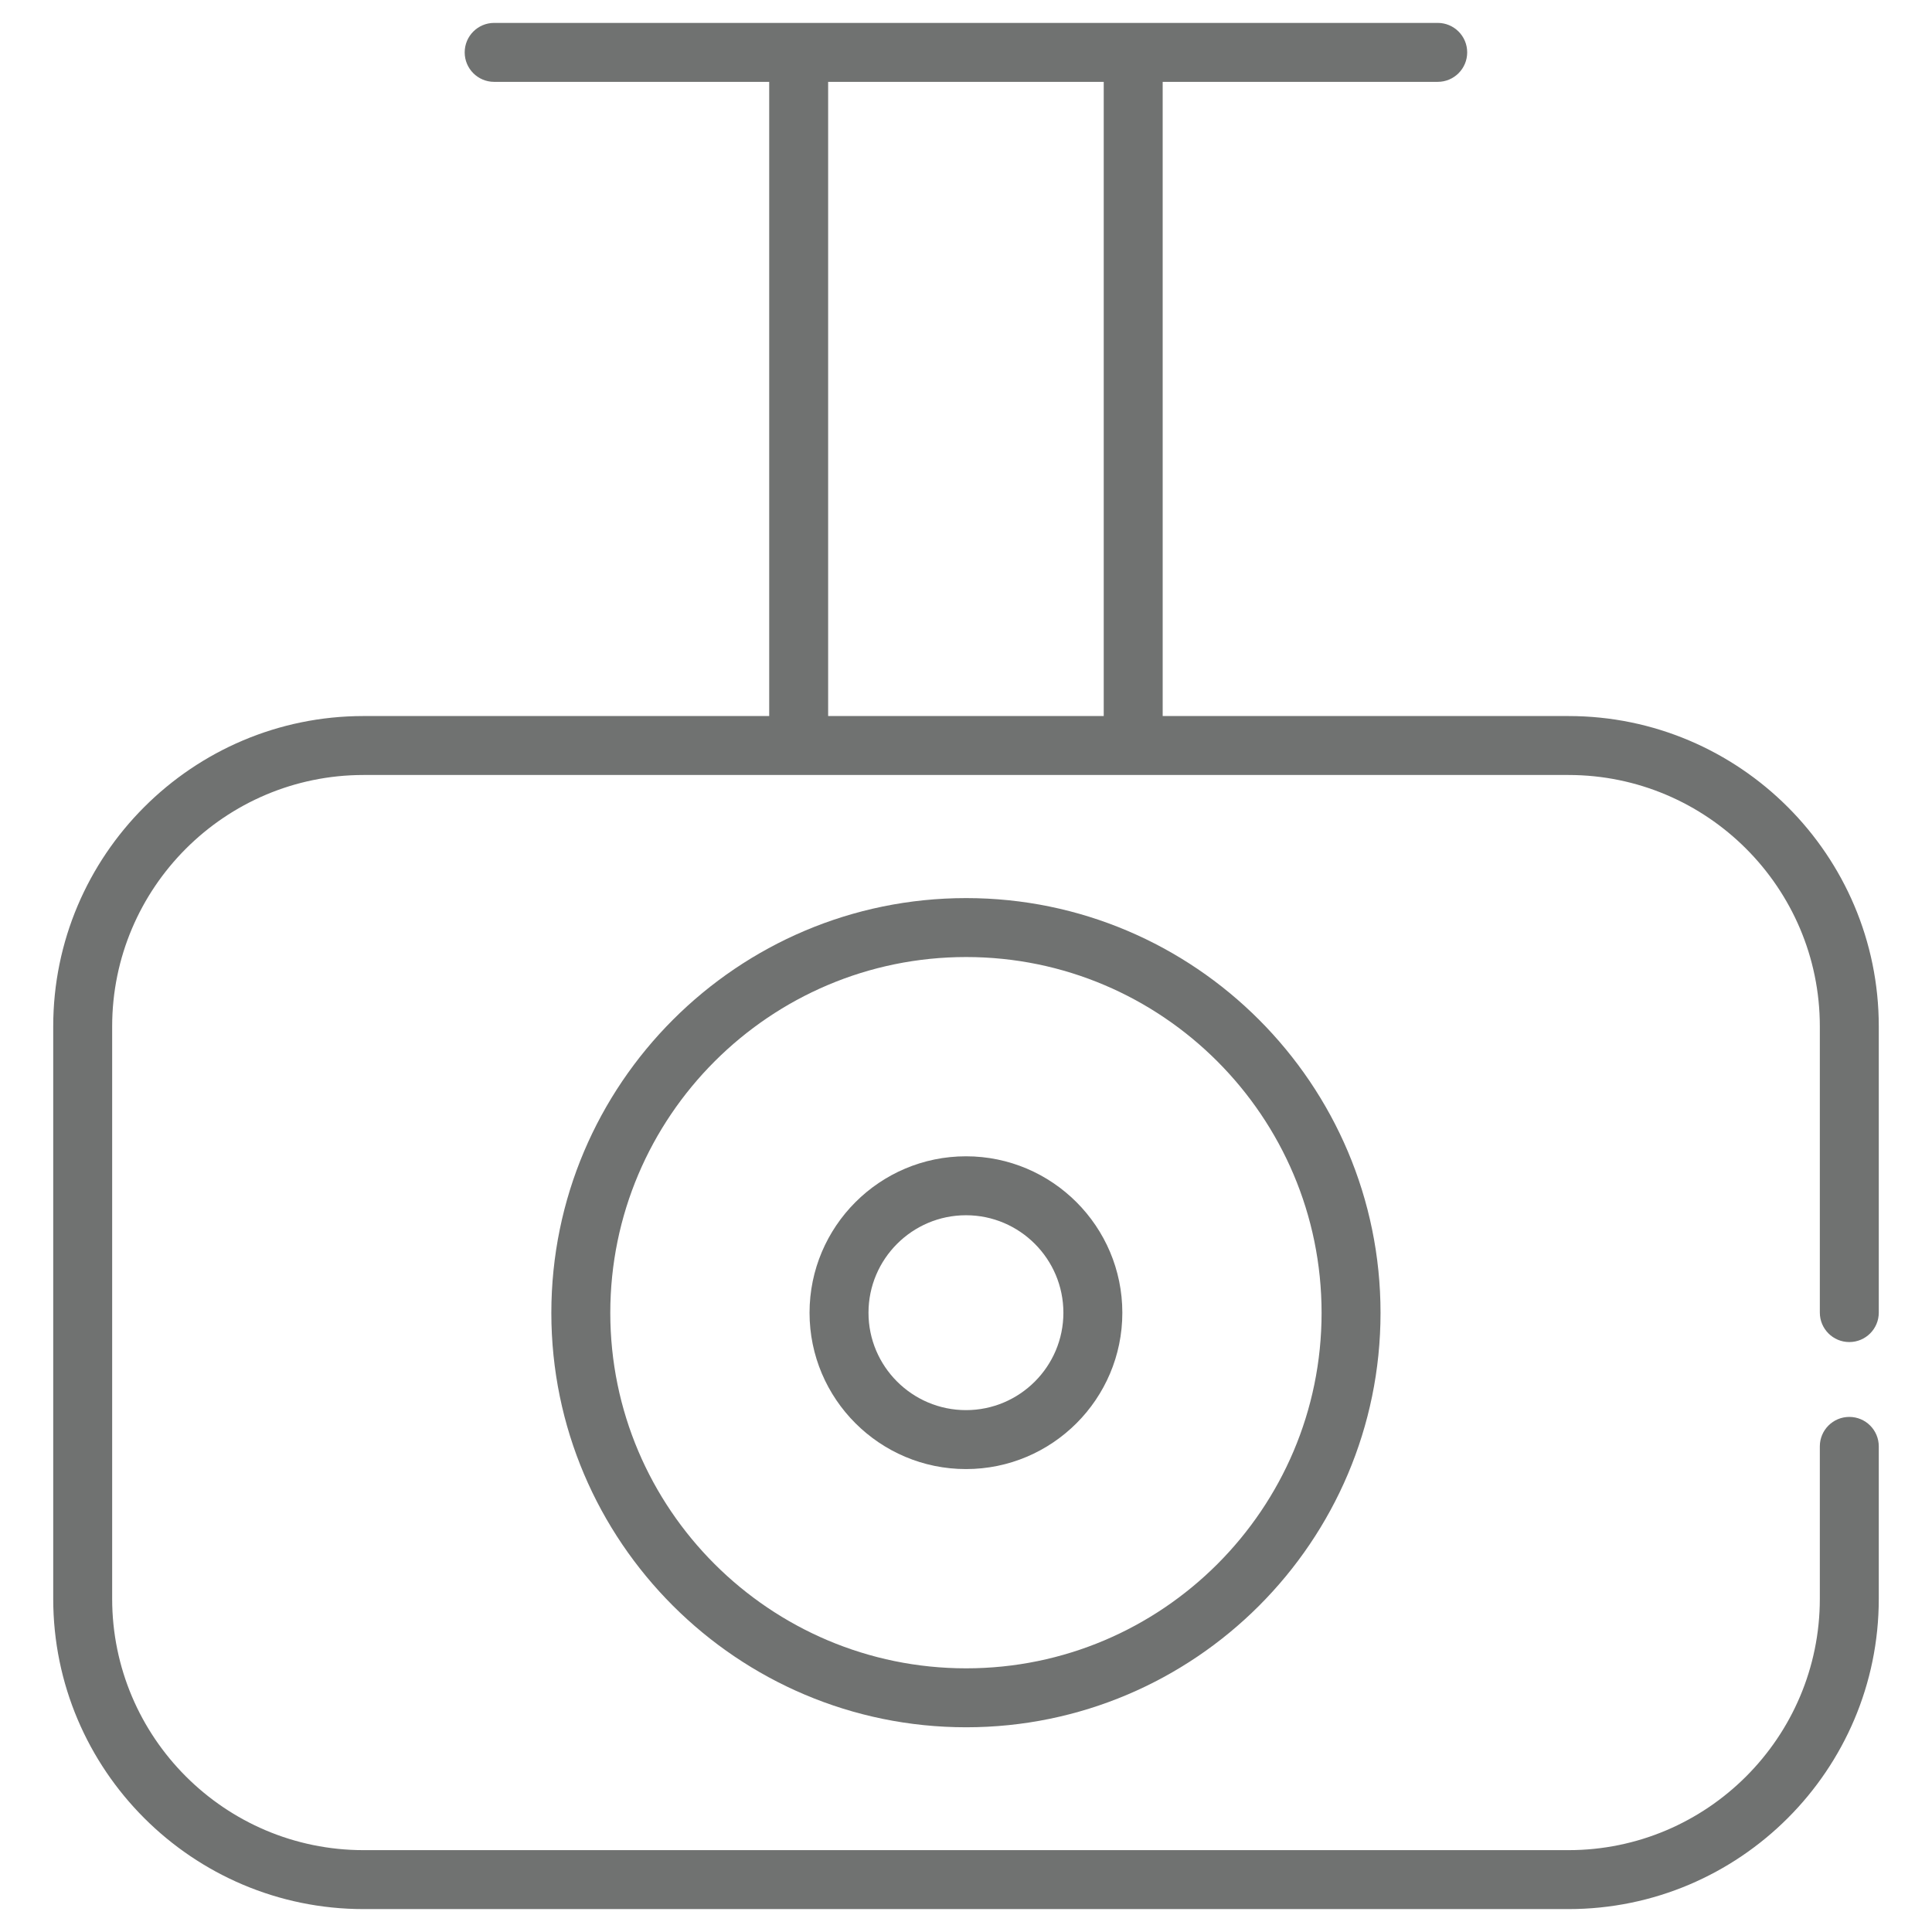
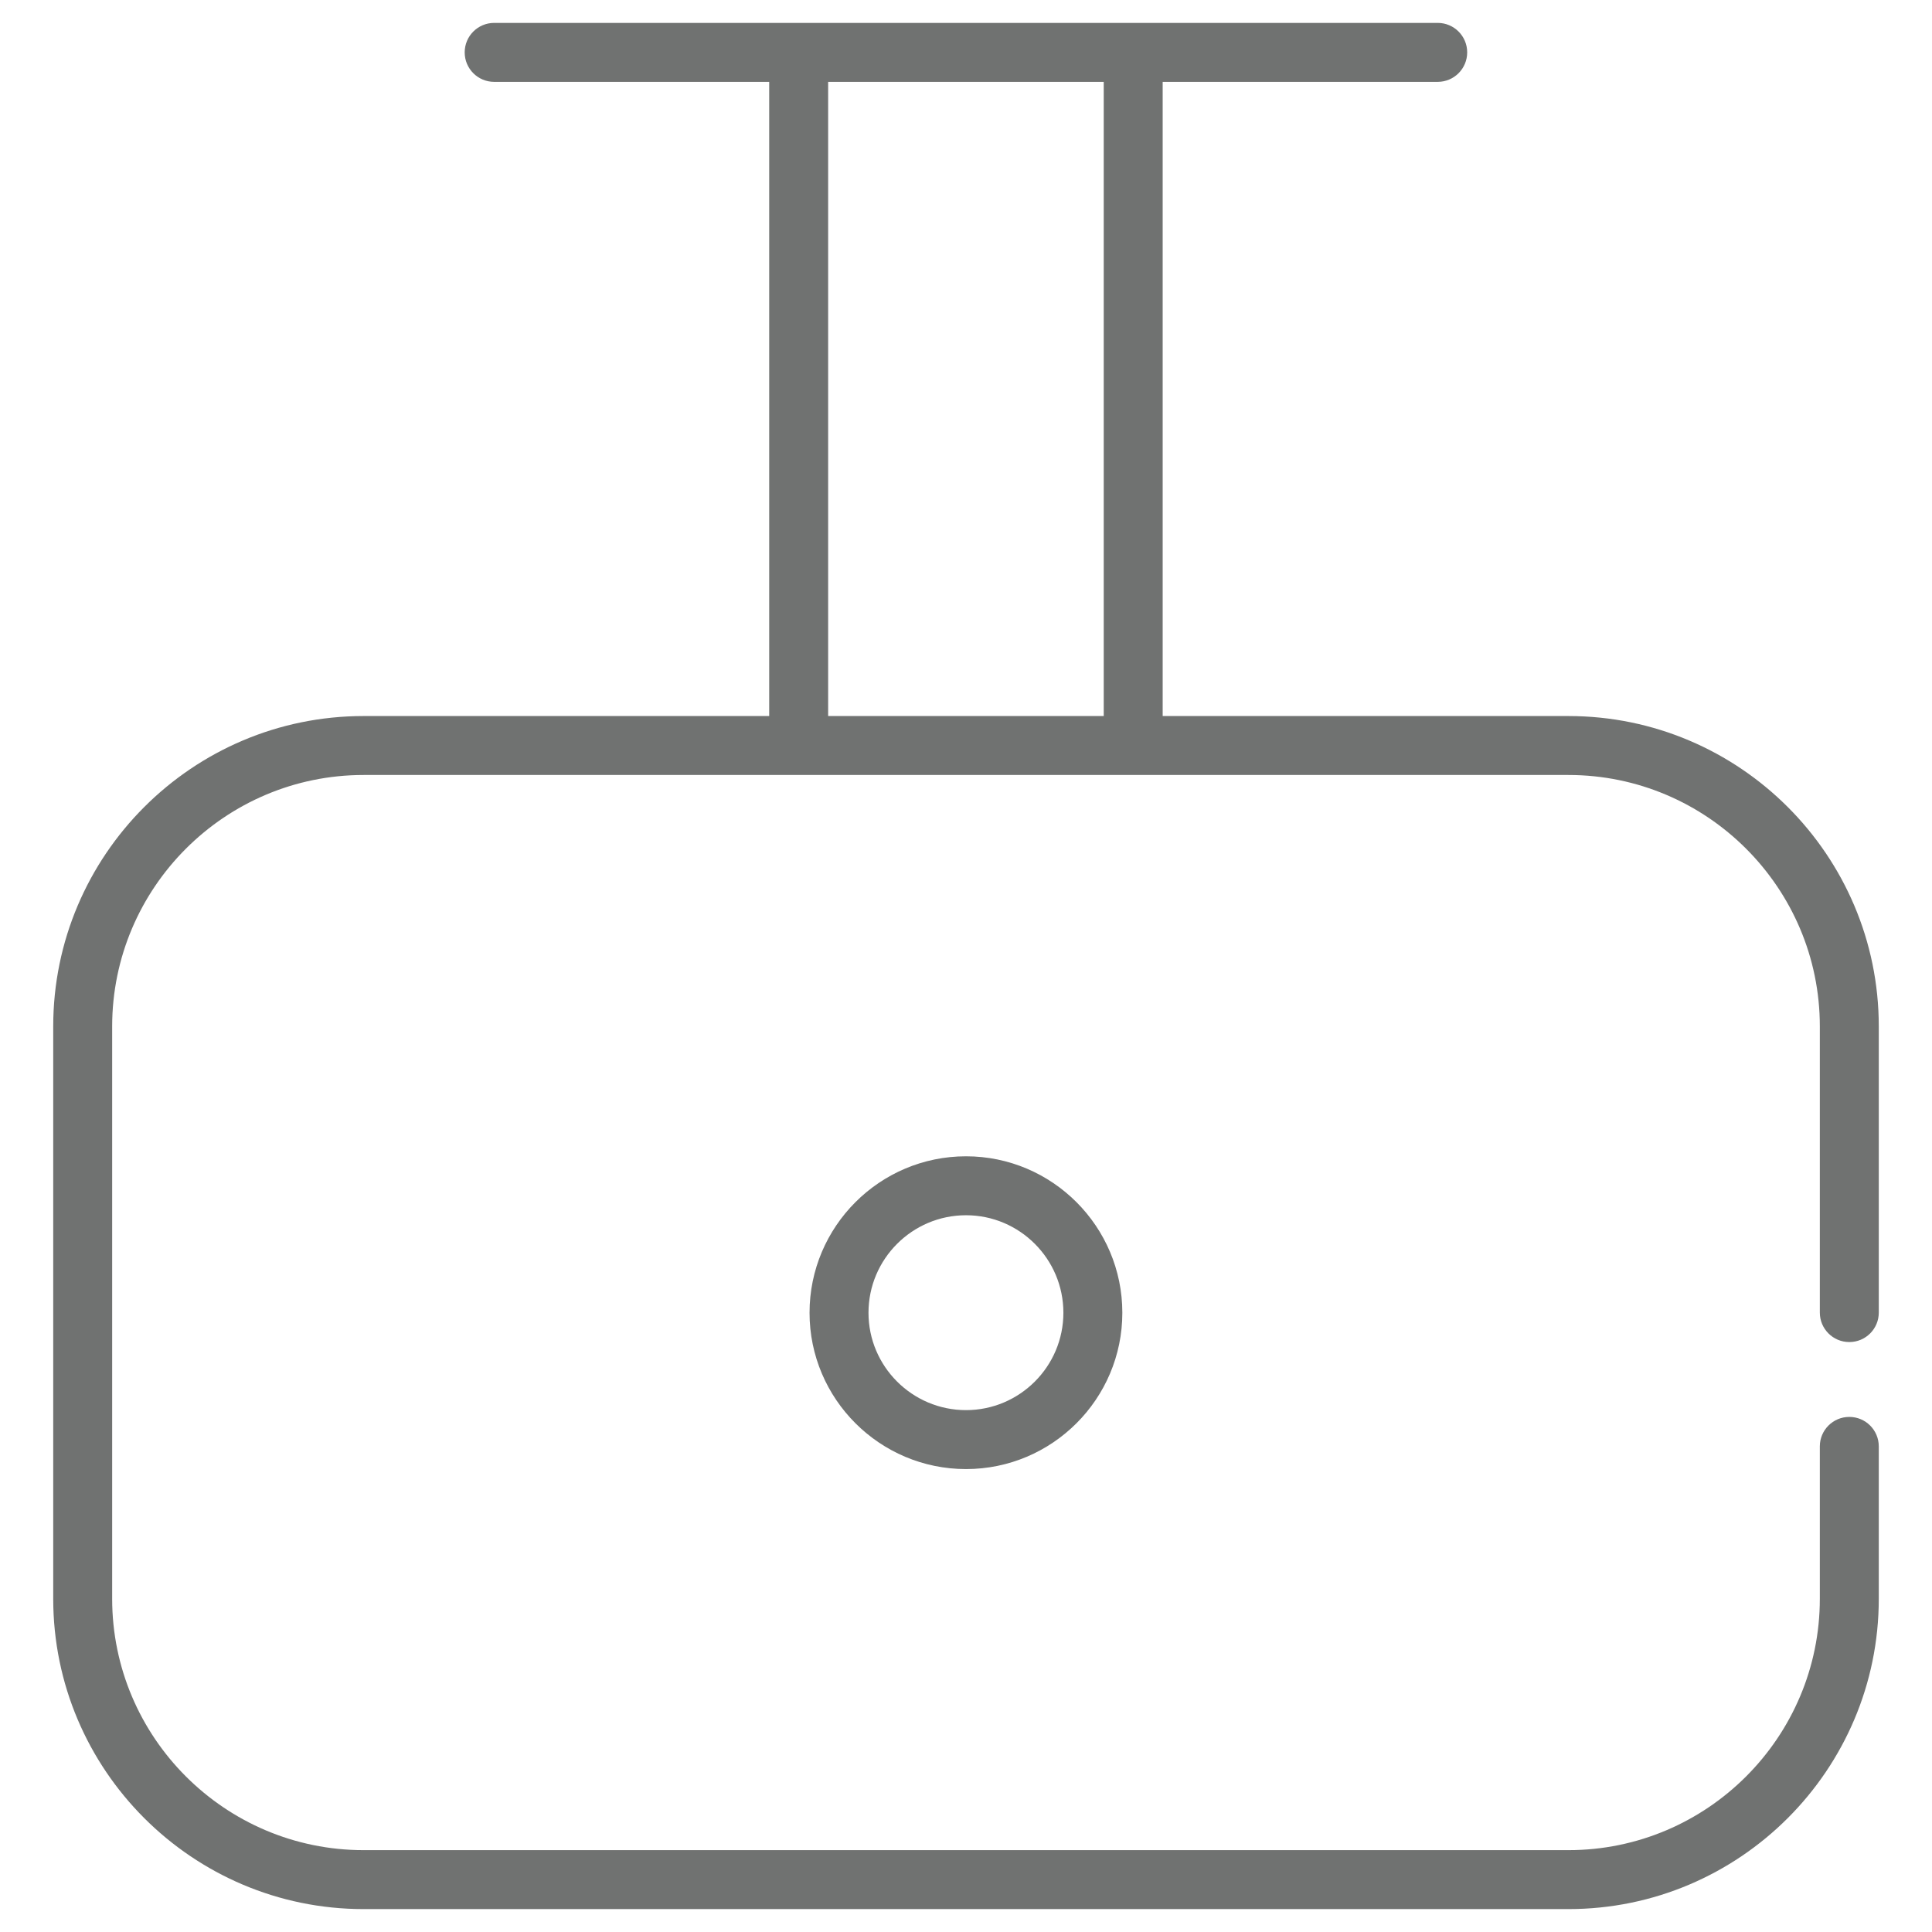
<svg xmlns="http://www.w3.org/2000/svg" version="1.1" width="512" height="512" x="0" y="0" viewBox="0 0 512 512" style="enable-background:new 0 0 512 512" xml:space="preserve" class="">
  <g>
    <path d="M96.352 189.758c-45.354 0-82.248 36.895-82.248 82.248v151.682c0 45.346 36.895 82.241 82.248 82.241h319.299c45.35 0 82.245-36.895 82.245-82.241v-40.38c0-4.317-3.497-7.811-7.811-7.811s-7.811 3.493-7.811 7.811v40.38c0 36.735-29.889 66.619-66.623 66.619H96.352c-36.738 0-66.627-29.885-66.627-66.619V272.007c0-36.735 29.889-66.627 66.627-66.627 73.841.011 245.482.001 319.299 0 36.735 0 66.623 29.893 66.623 66.627v75.841c0 4.317 3.497 7.811 7.811 7.811s7.811-3.493 7.811-7.811v-75.841c0-45.354-36.895-82.248-82.245-82.248h-107.53V21.692h72.889c4.313 0 7.811-3.493 7.811-7.811s-3.497-7.811-7.811-7.811H130.958c-4.313 0-7.811 3.493-7.811 7.811s3.497 7.811 7.811 7.811h72.886v168.067H96.352zM219.466 21.692H292.5v168.067h-73.034z" fill="#707271" opacity="1" data-original="#000000" class="" />
-     <path d="M146.111 347.932c0 60.556 49.316 109.815 109.933 109.815 60.552 0 109.811-49.259 109.811-109.815 0-60.617-49.259-109.929-109.811-109.929-60.617 0-109.933 49.312-109.933 109.929zm204.122 0c0 51.936-42.253 94.193-94.189 94.193-52.005 0-94.311-42.257-94.311-94.193 0-52.005 42.306-94.308 94.311-94.308 51.936 0 94.189 42.303 94.189 94.308z" fill="#707271" opacity="1" data-original="#000000" class="" />
    <path d="M214.538 347.894c0 22.845 18.6 41.425 41.464 41.425 22.845 0 41.429-18.581 41.429-41.425 0-22.86-18.585-41.464-41.429-41.464-22.864 0-41.464 18.604-41.464 41.464zm67.272 0c0 14.225-11.579 25.804-25.808 25.804-14.248 0-25.842-11.579-25.842-25.804 0-14.248 11.594-25.842 25.842-25.842 14.229-.001 25.808 11.593 25.808 25.842z" fill="#707271" opacity="1" data-original="#000000" class="" />
  </g>
</svg>